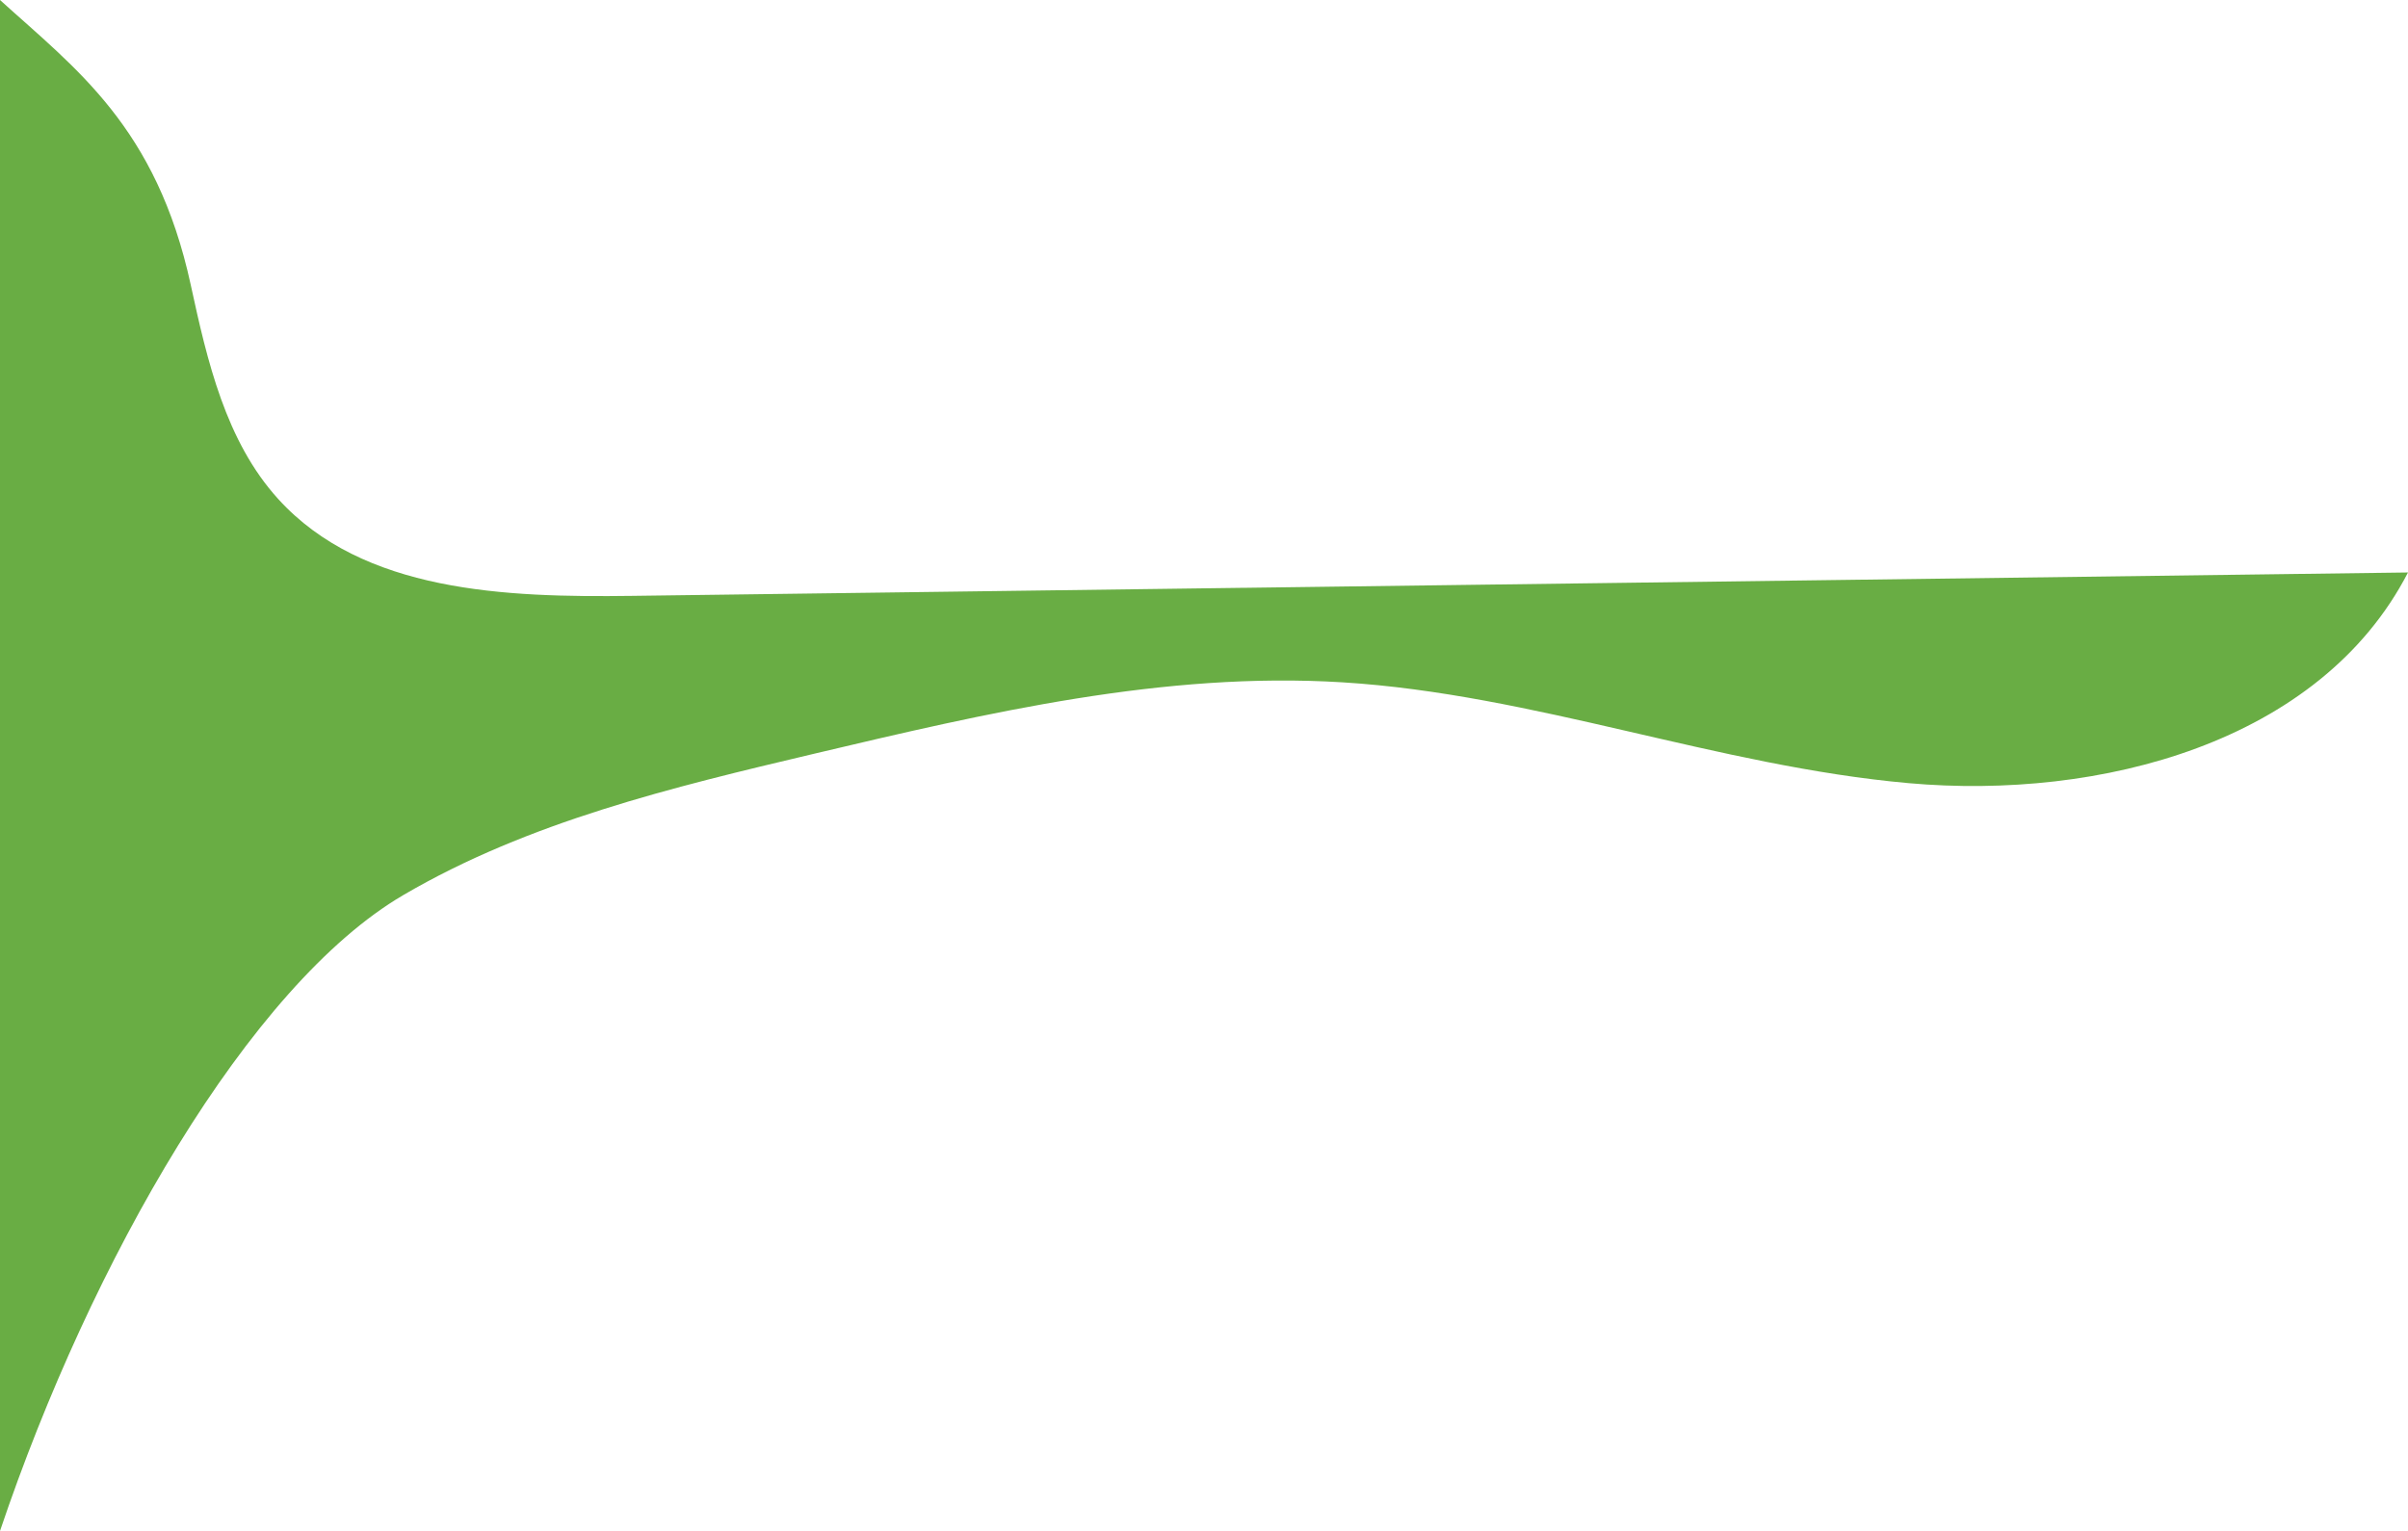
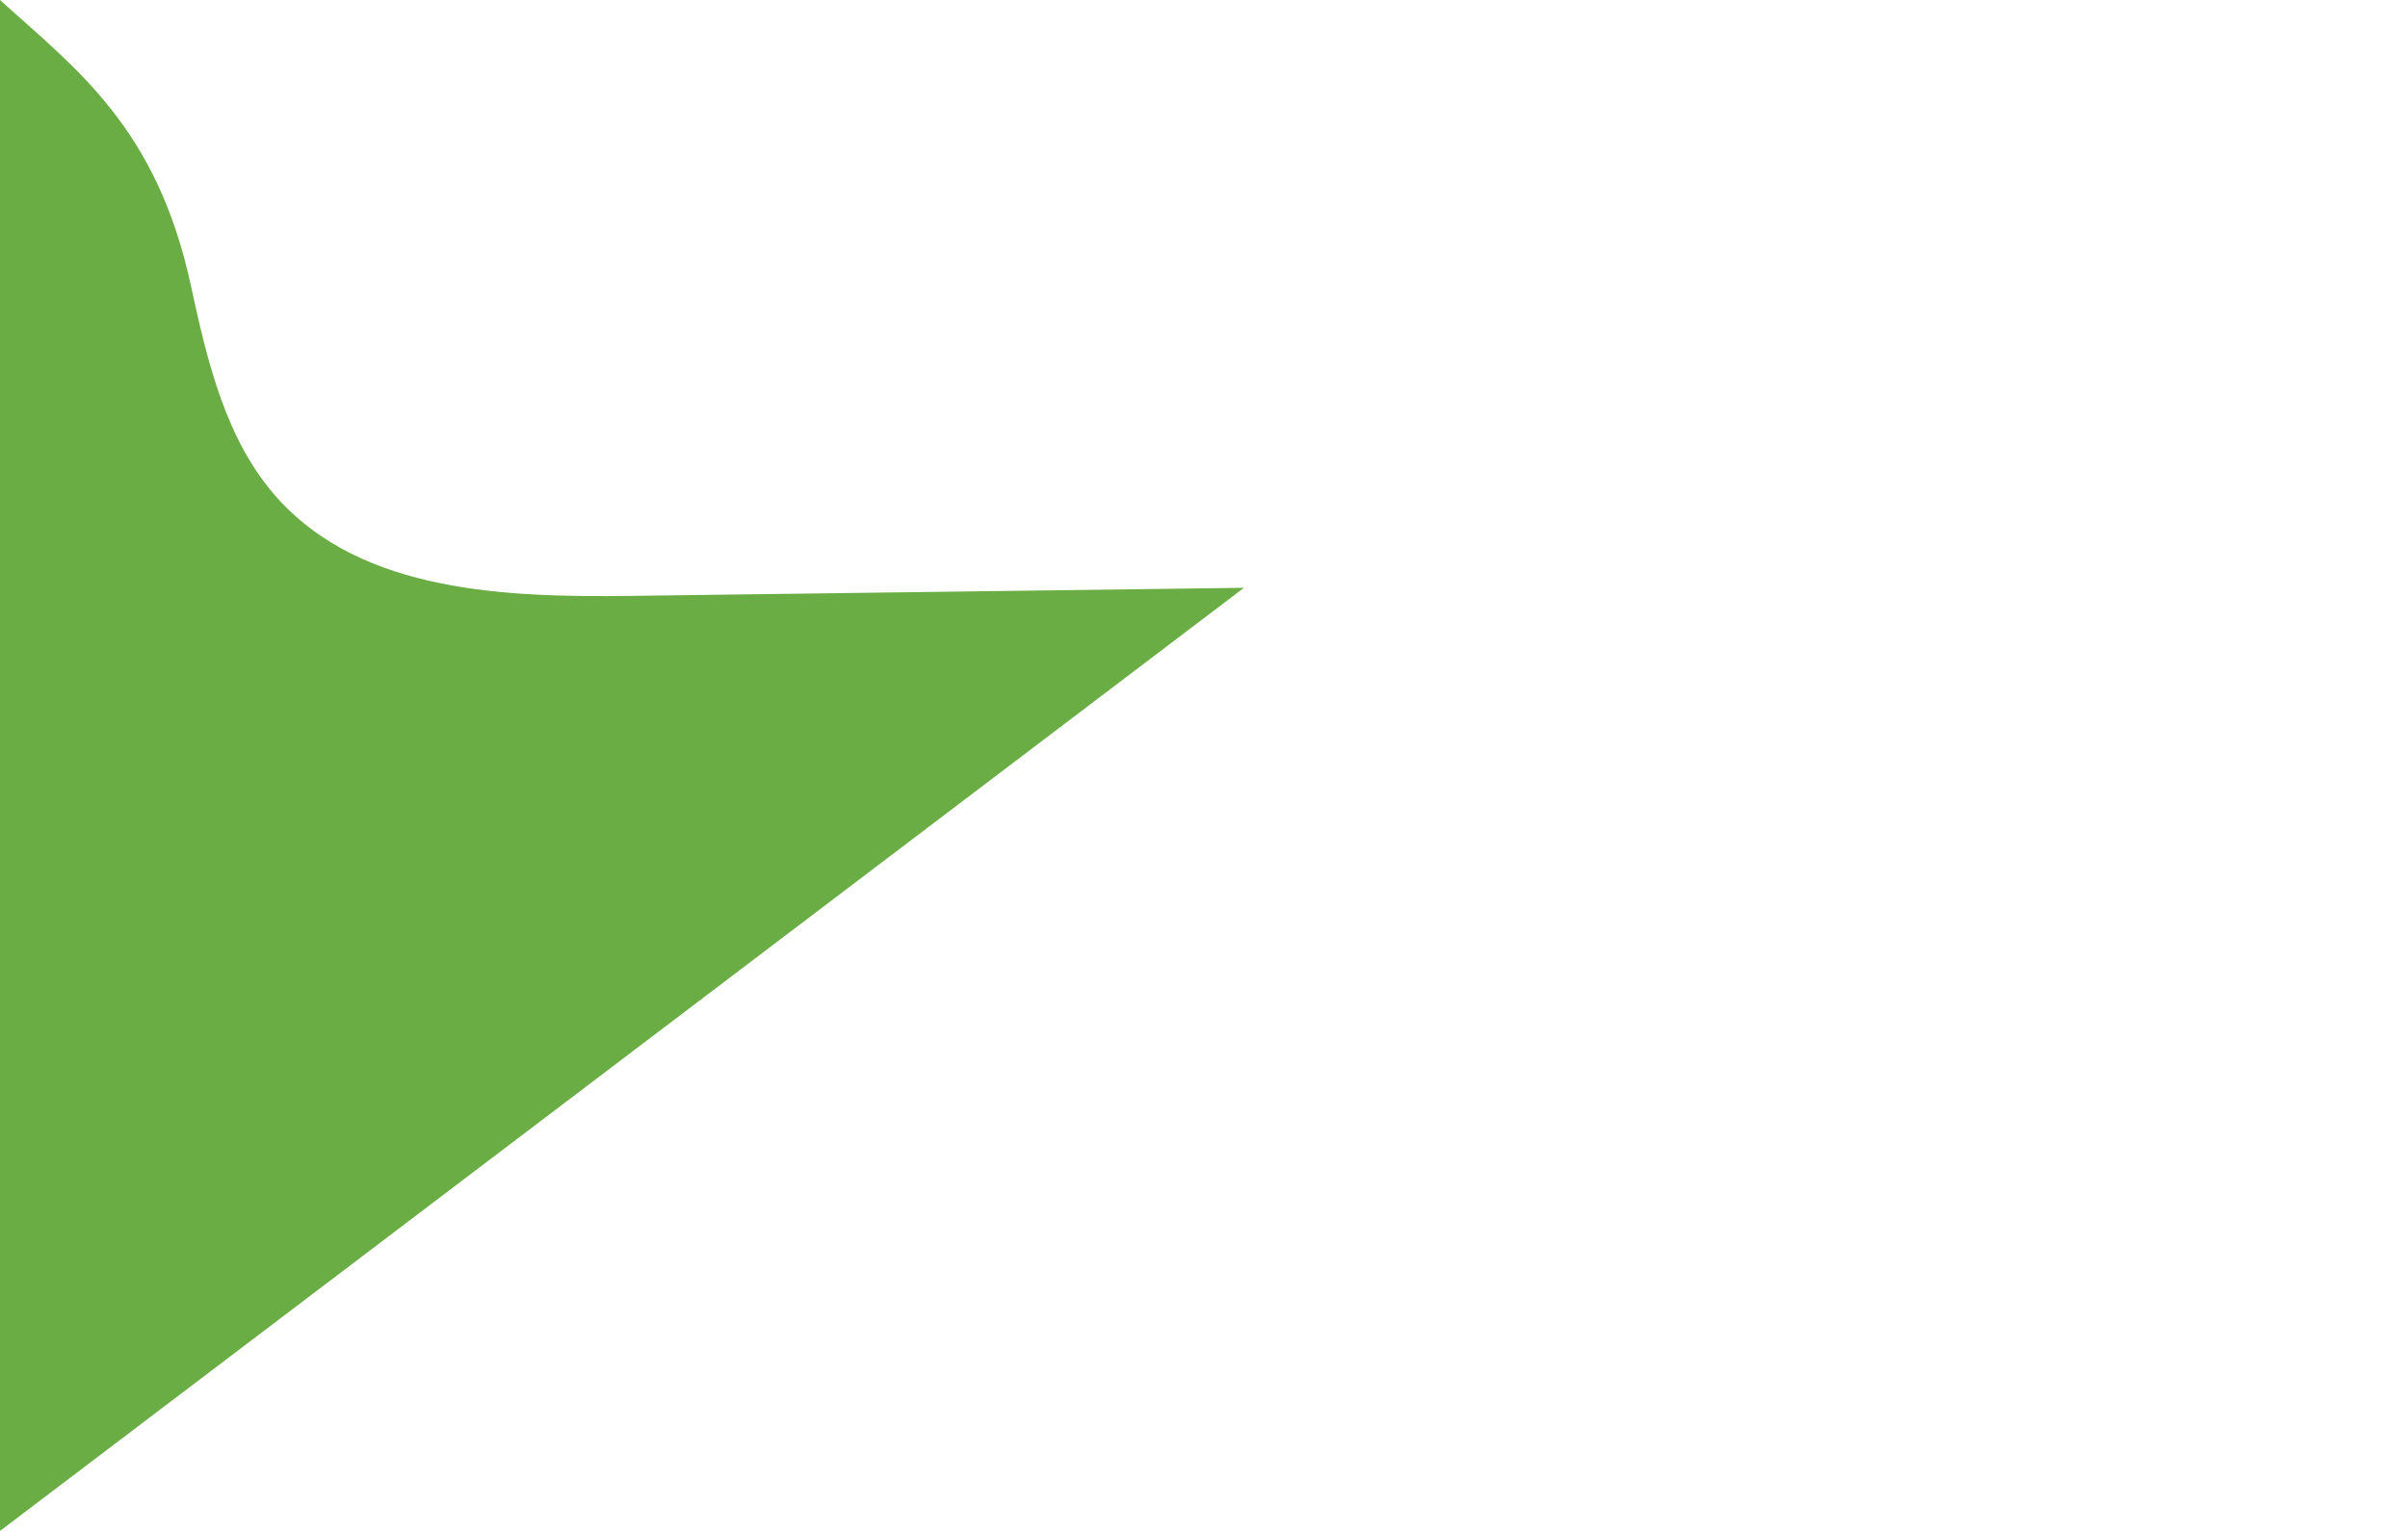
<svg xmlns="http://www.w3.org/2000/svg" id="Camada_2" viewBox="0 0 1029.04 654.45">
  <defs>
    <style>.cls-1{fill:#69ad44;}</style>
  </defs>
  <g id="Layer_1">
-     <path class="cls-1" d="m531.61,251.27c-87.18,1.15-174.35,2.3-261.53,3.45-53.95.71-114.92-1.47-151.19-41.41-22.43-24.7-30.31-58.94-37.38-91.55C66.86,54.21,32.37,29.38,0,0v654.45c39-115.66,106.55-233.29,172.34-271.82,53.56-31.37,114.98-46.08,175.38-60.38,74.25-17.58,149.81-35.28,225.97-30.57,81.84,5.06,160.25,35.81,241.92,43.1,81.67,7.29,175.82-17.2,213.43-90.06-165.81,2.19-331.62,4.37-497.42,6.56Z" />
+     <path class="cls-1" d="m531.61,251.27c-87.18,1.15-174.35,2.3-261.53,3.45-53.95.71-114.92-1.47-151.19-41.41-22.43-24.7-30.31-58.94-37.38-91.55C66.86,54.21,32.37,29.38,0,0v654.45Z" />
  </g>
</svg>